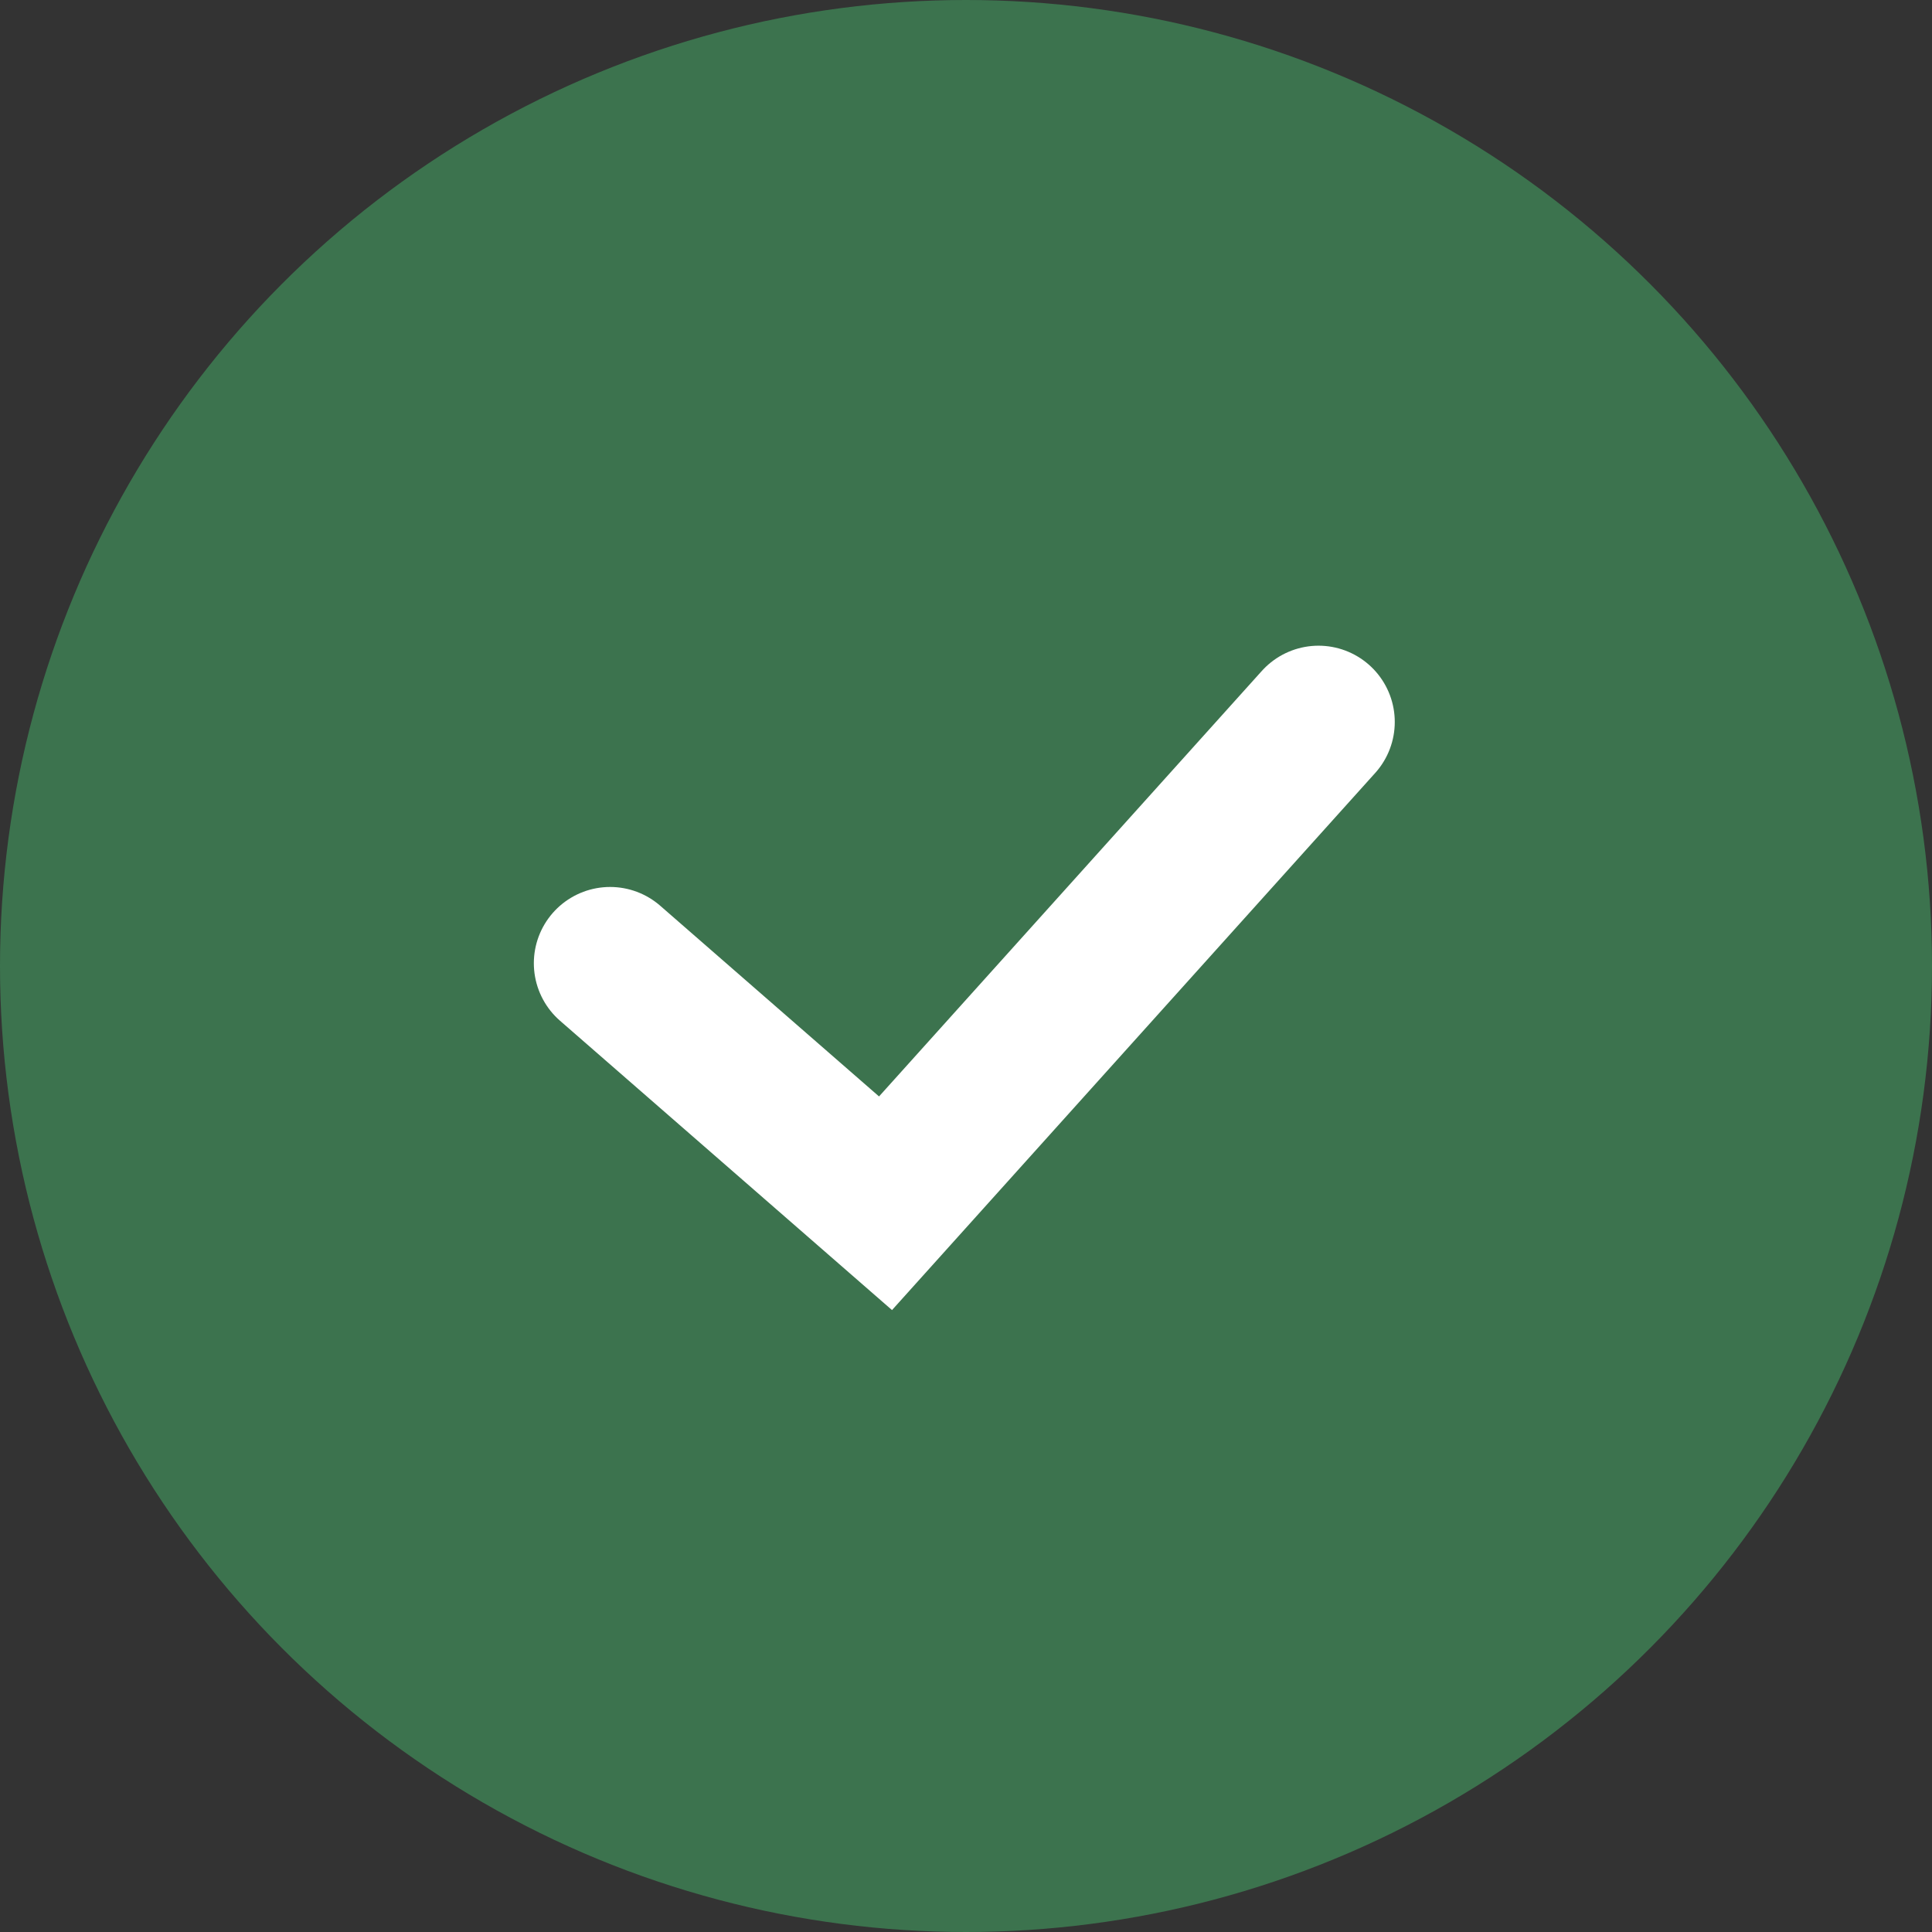
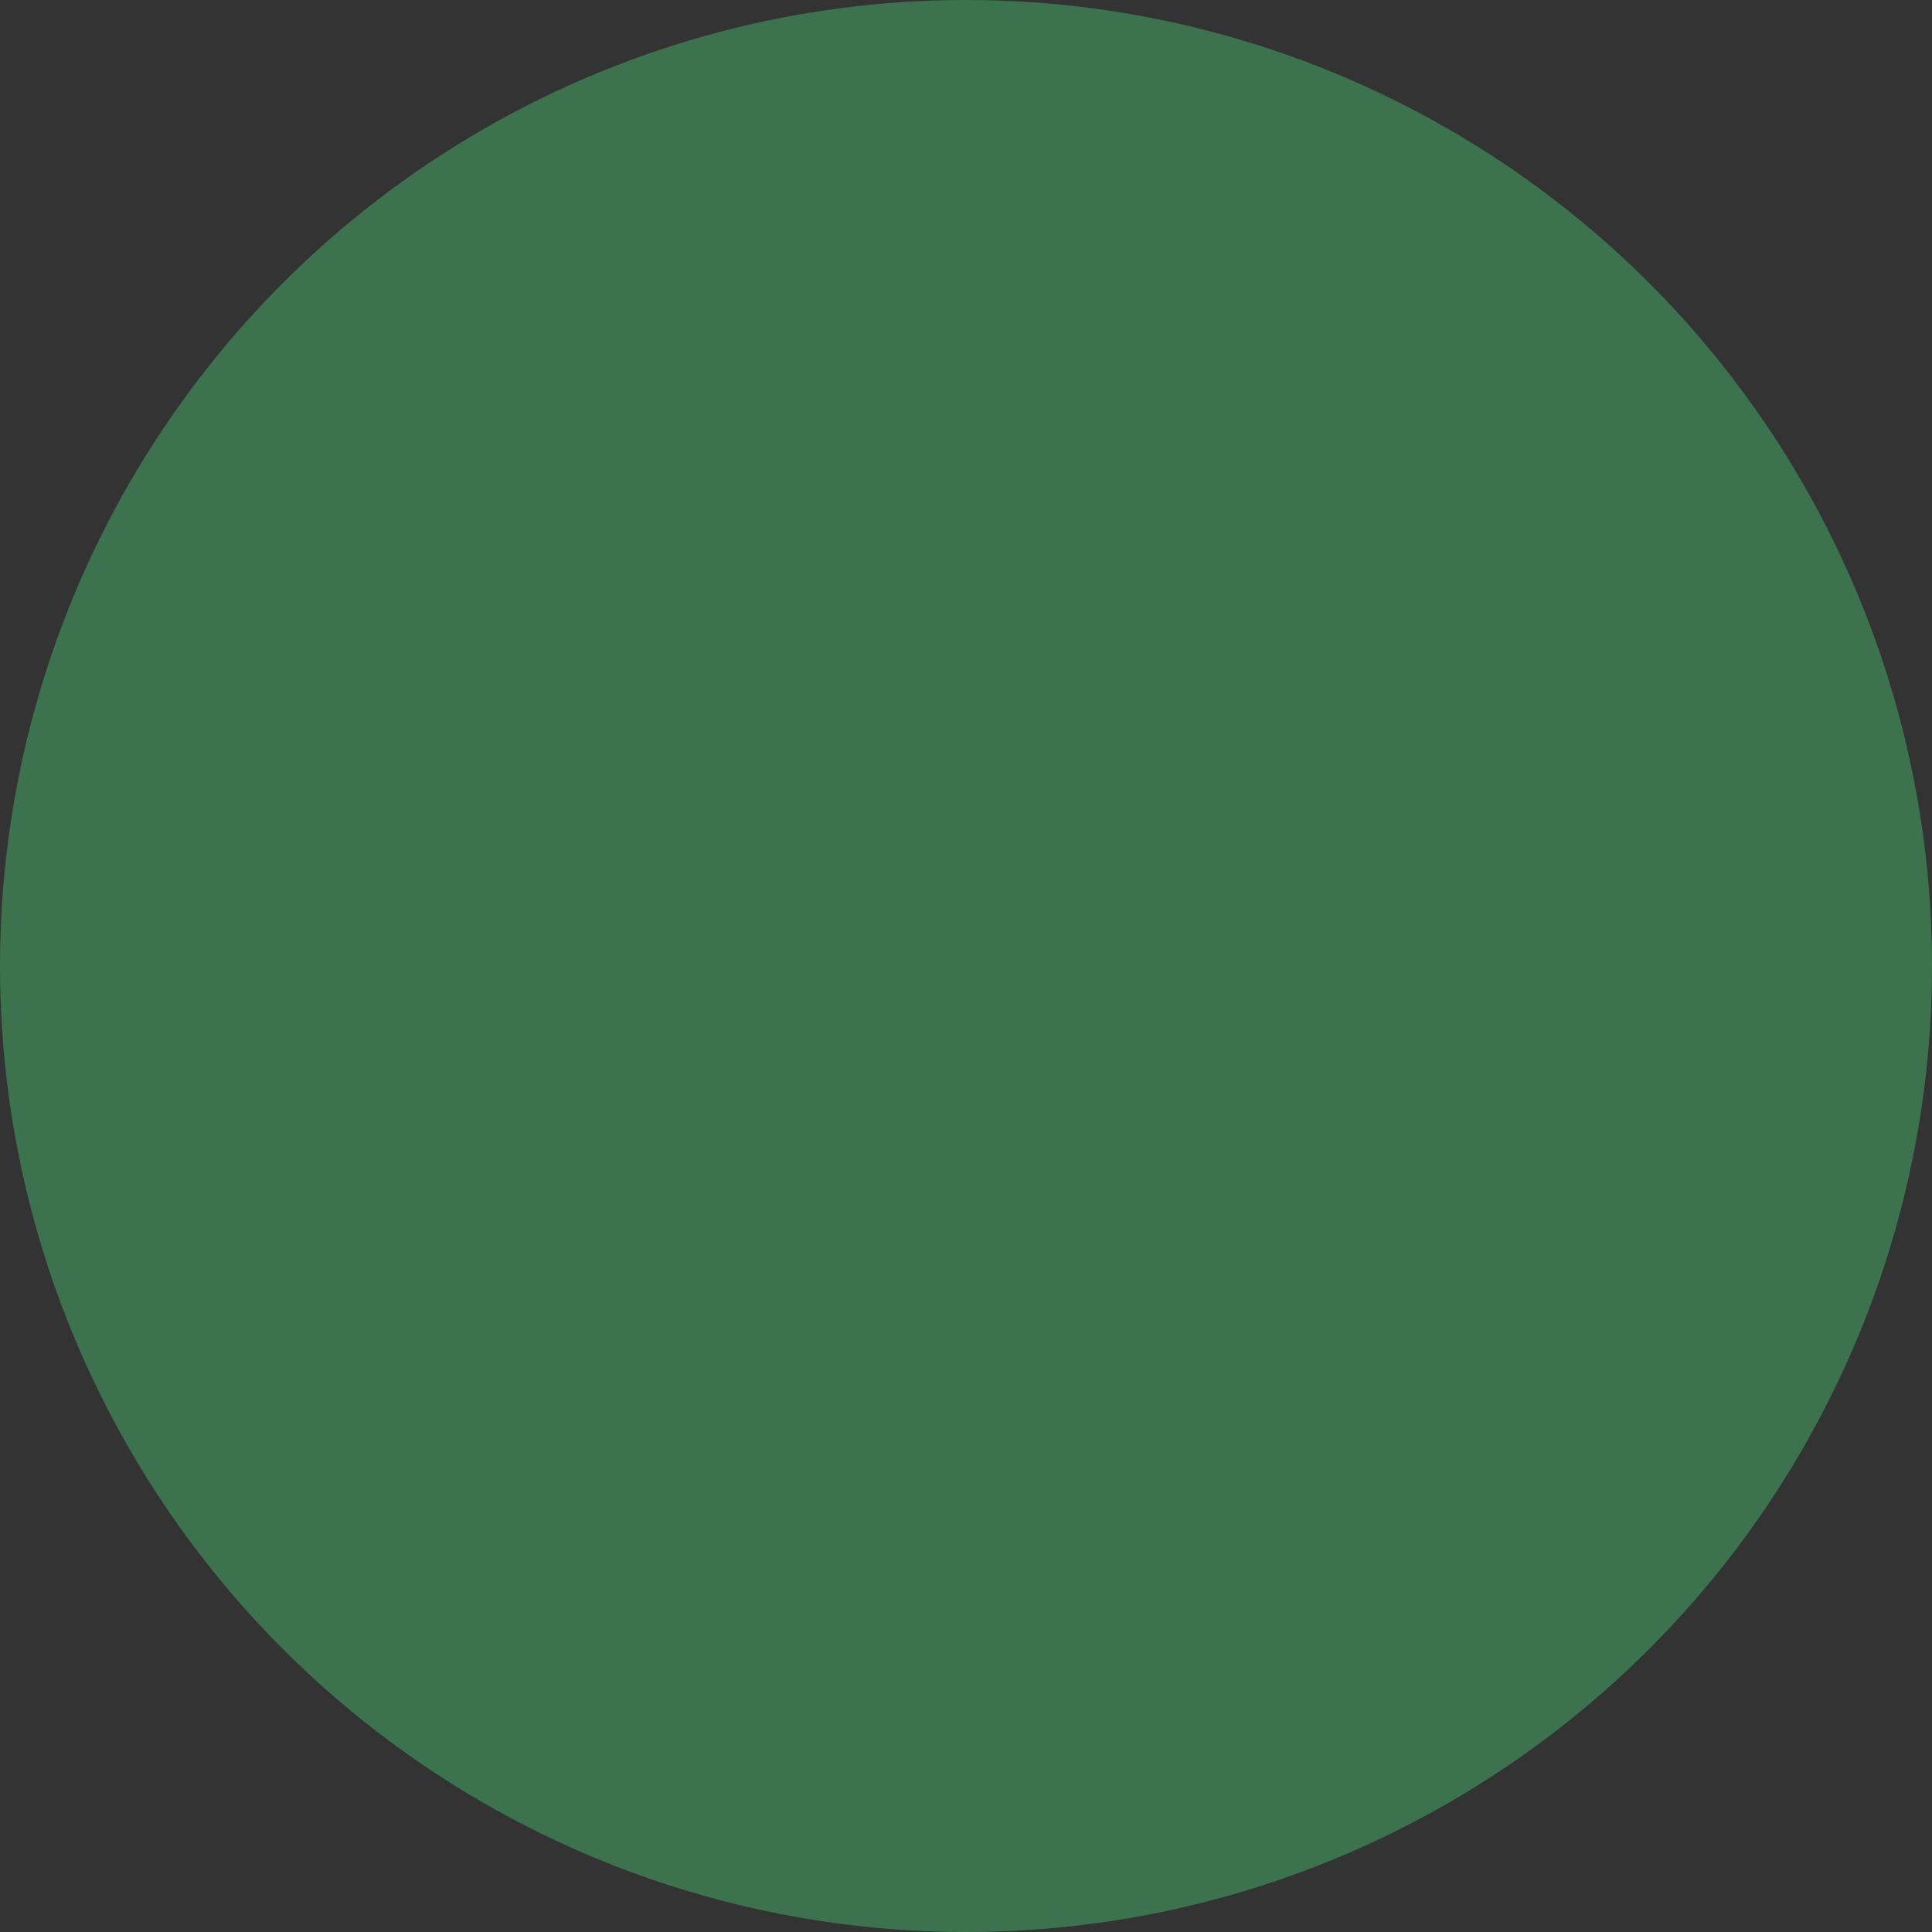
<svg xmlns="http://www.w3.org/2000/svg" width="570" height="570" viewBox="0 0 570 570" fill="none">
  <rect x="0" y="0" width="570" height="570" fill="#333333" stroke="none" />
  <circle cx="285" cy="285" r="285" fill="#3C734E" />
-   <path d="M180 284.183L261.257 355L389 213" stroke="white" stroke-width="45" stroke-linecap="round" />
</svg>